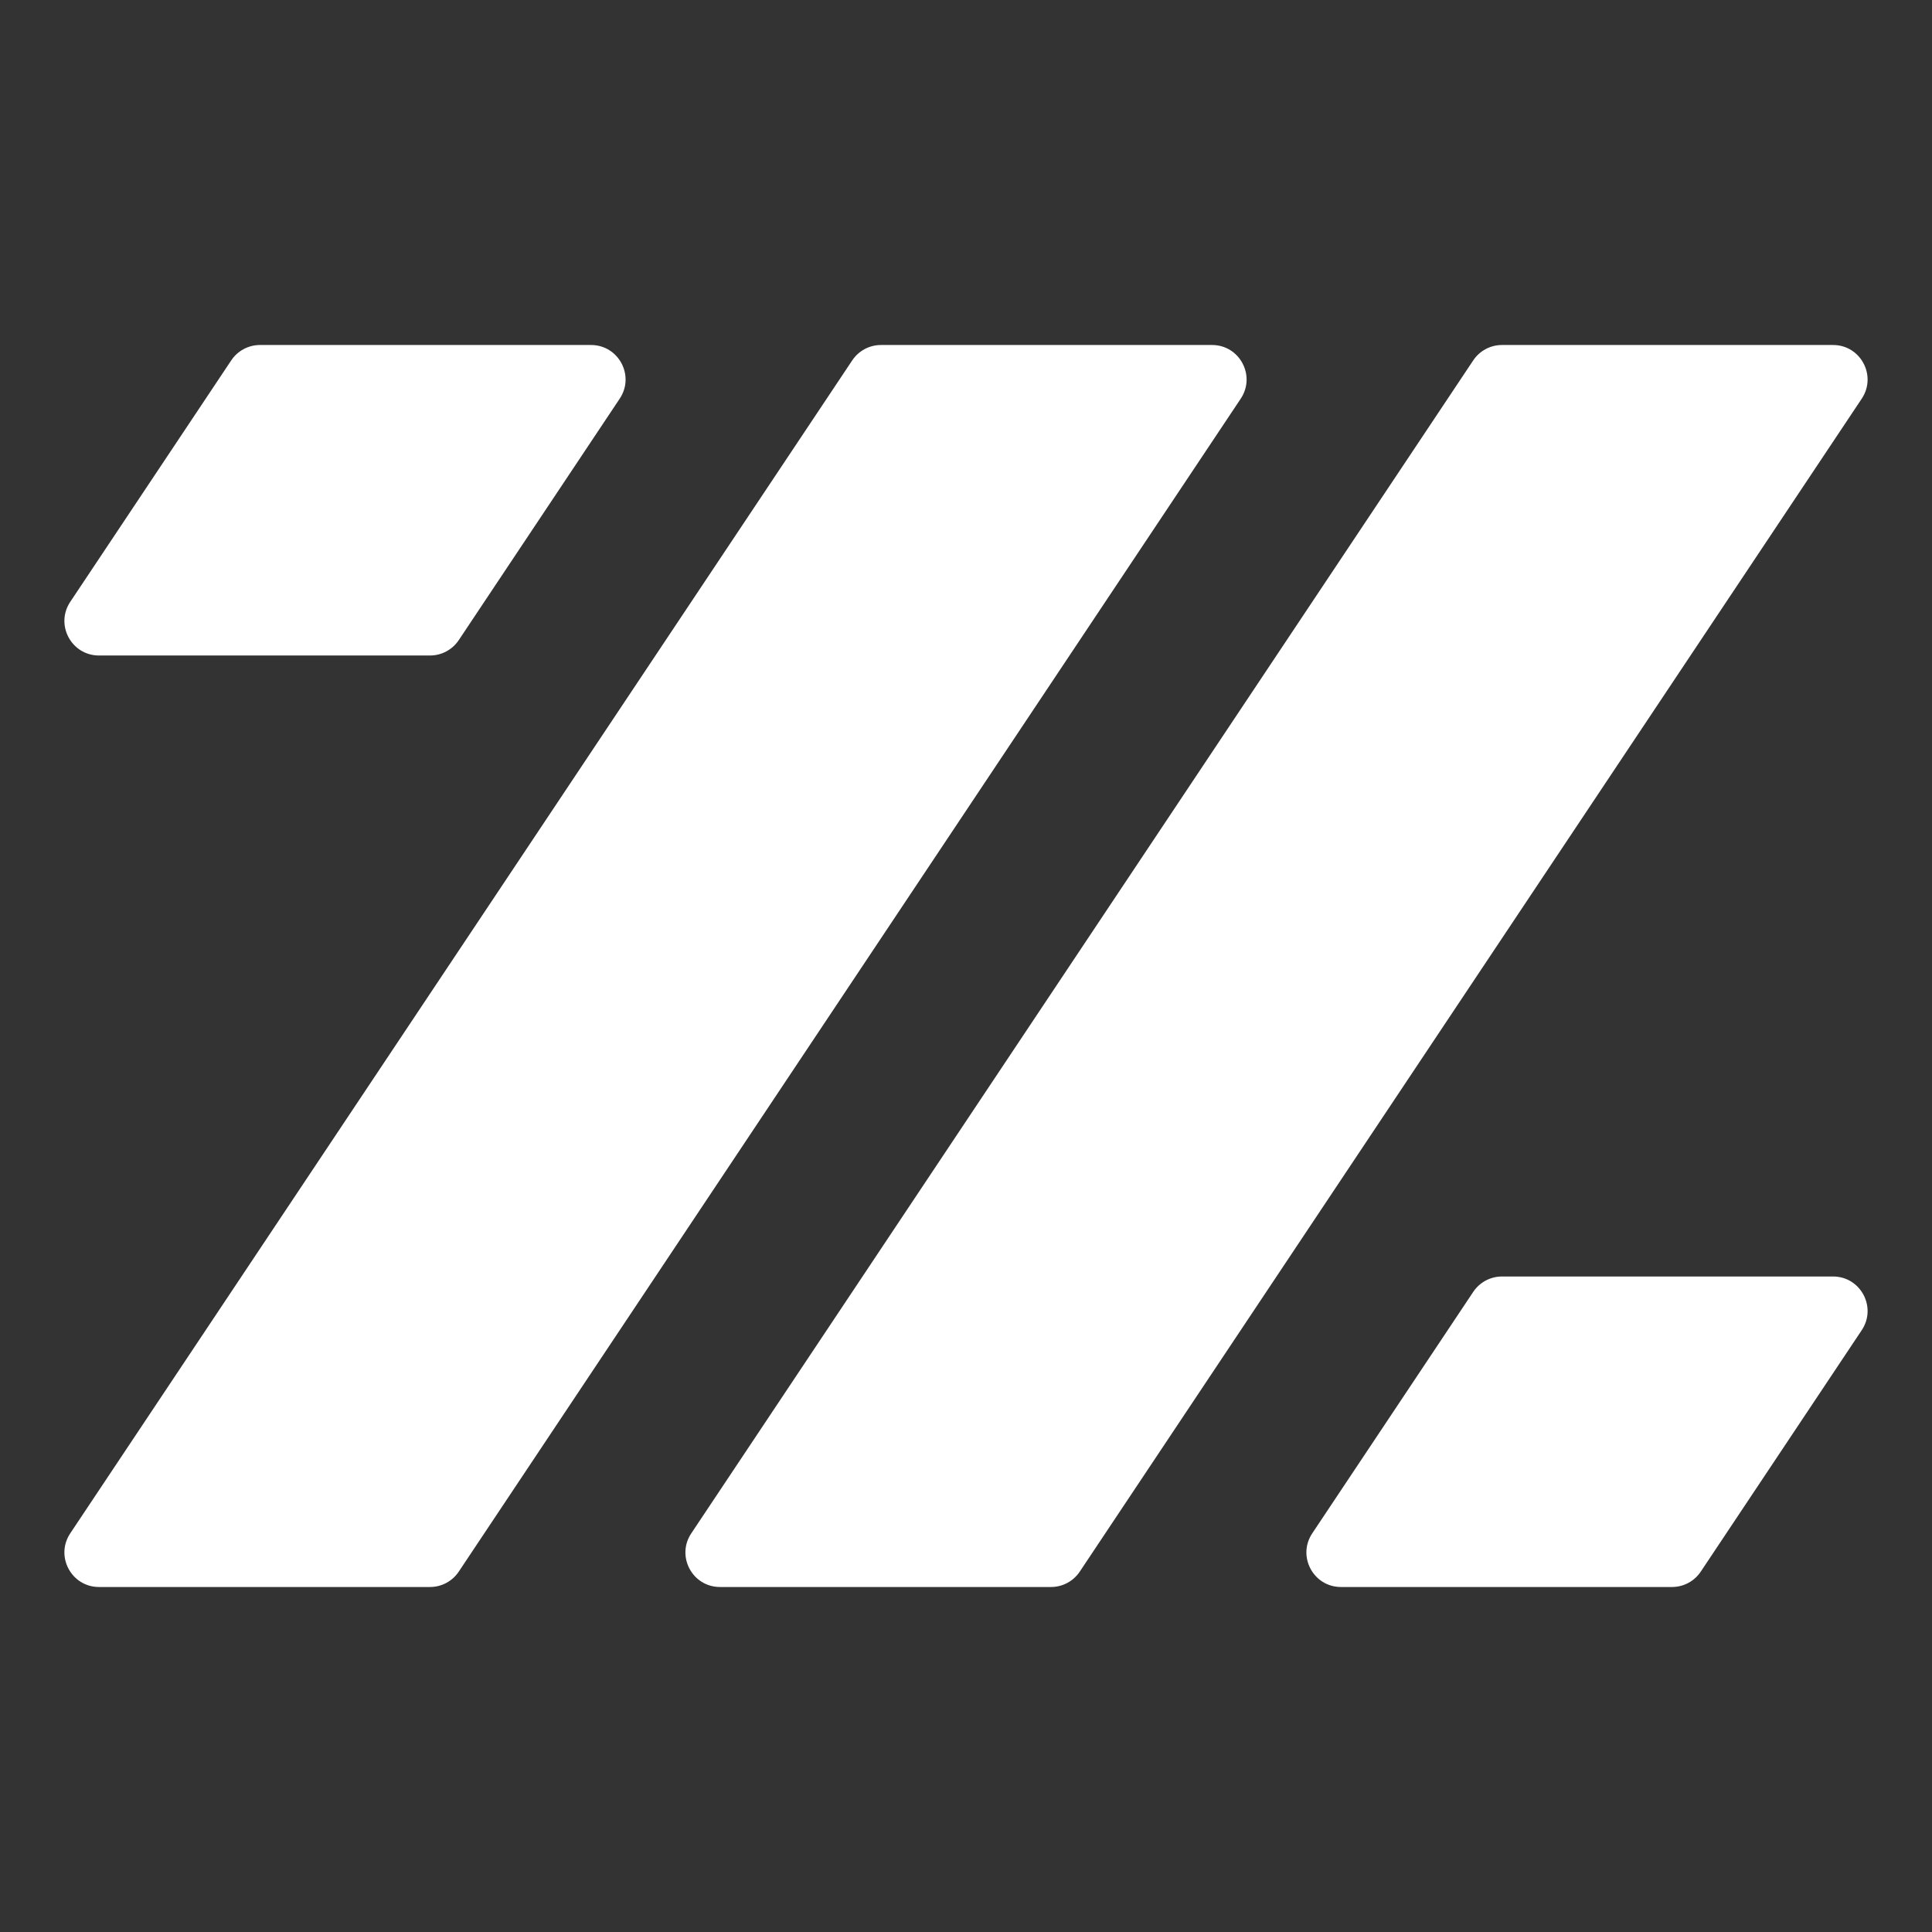
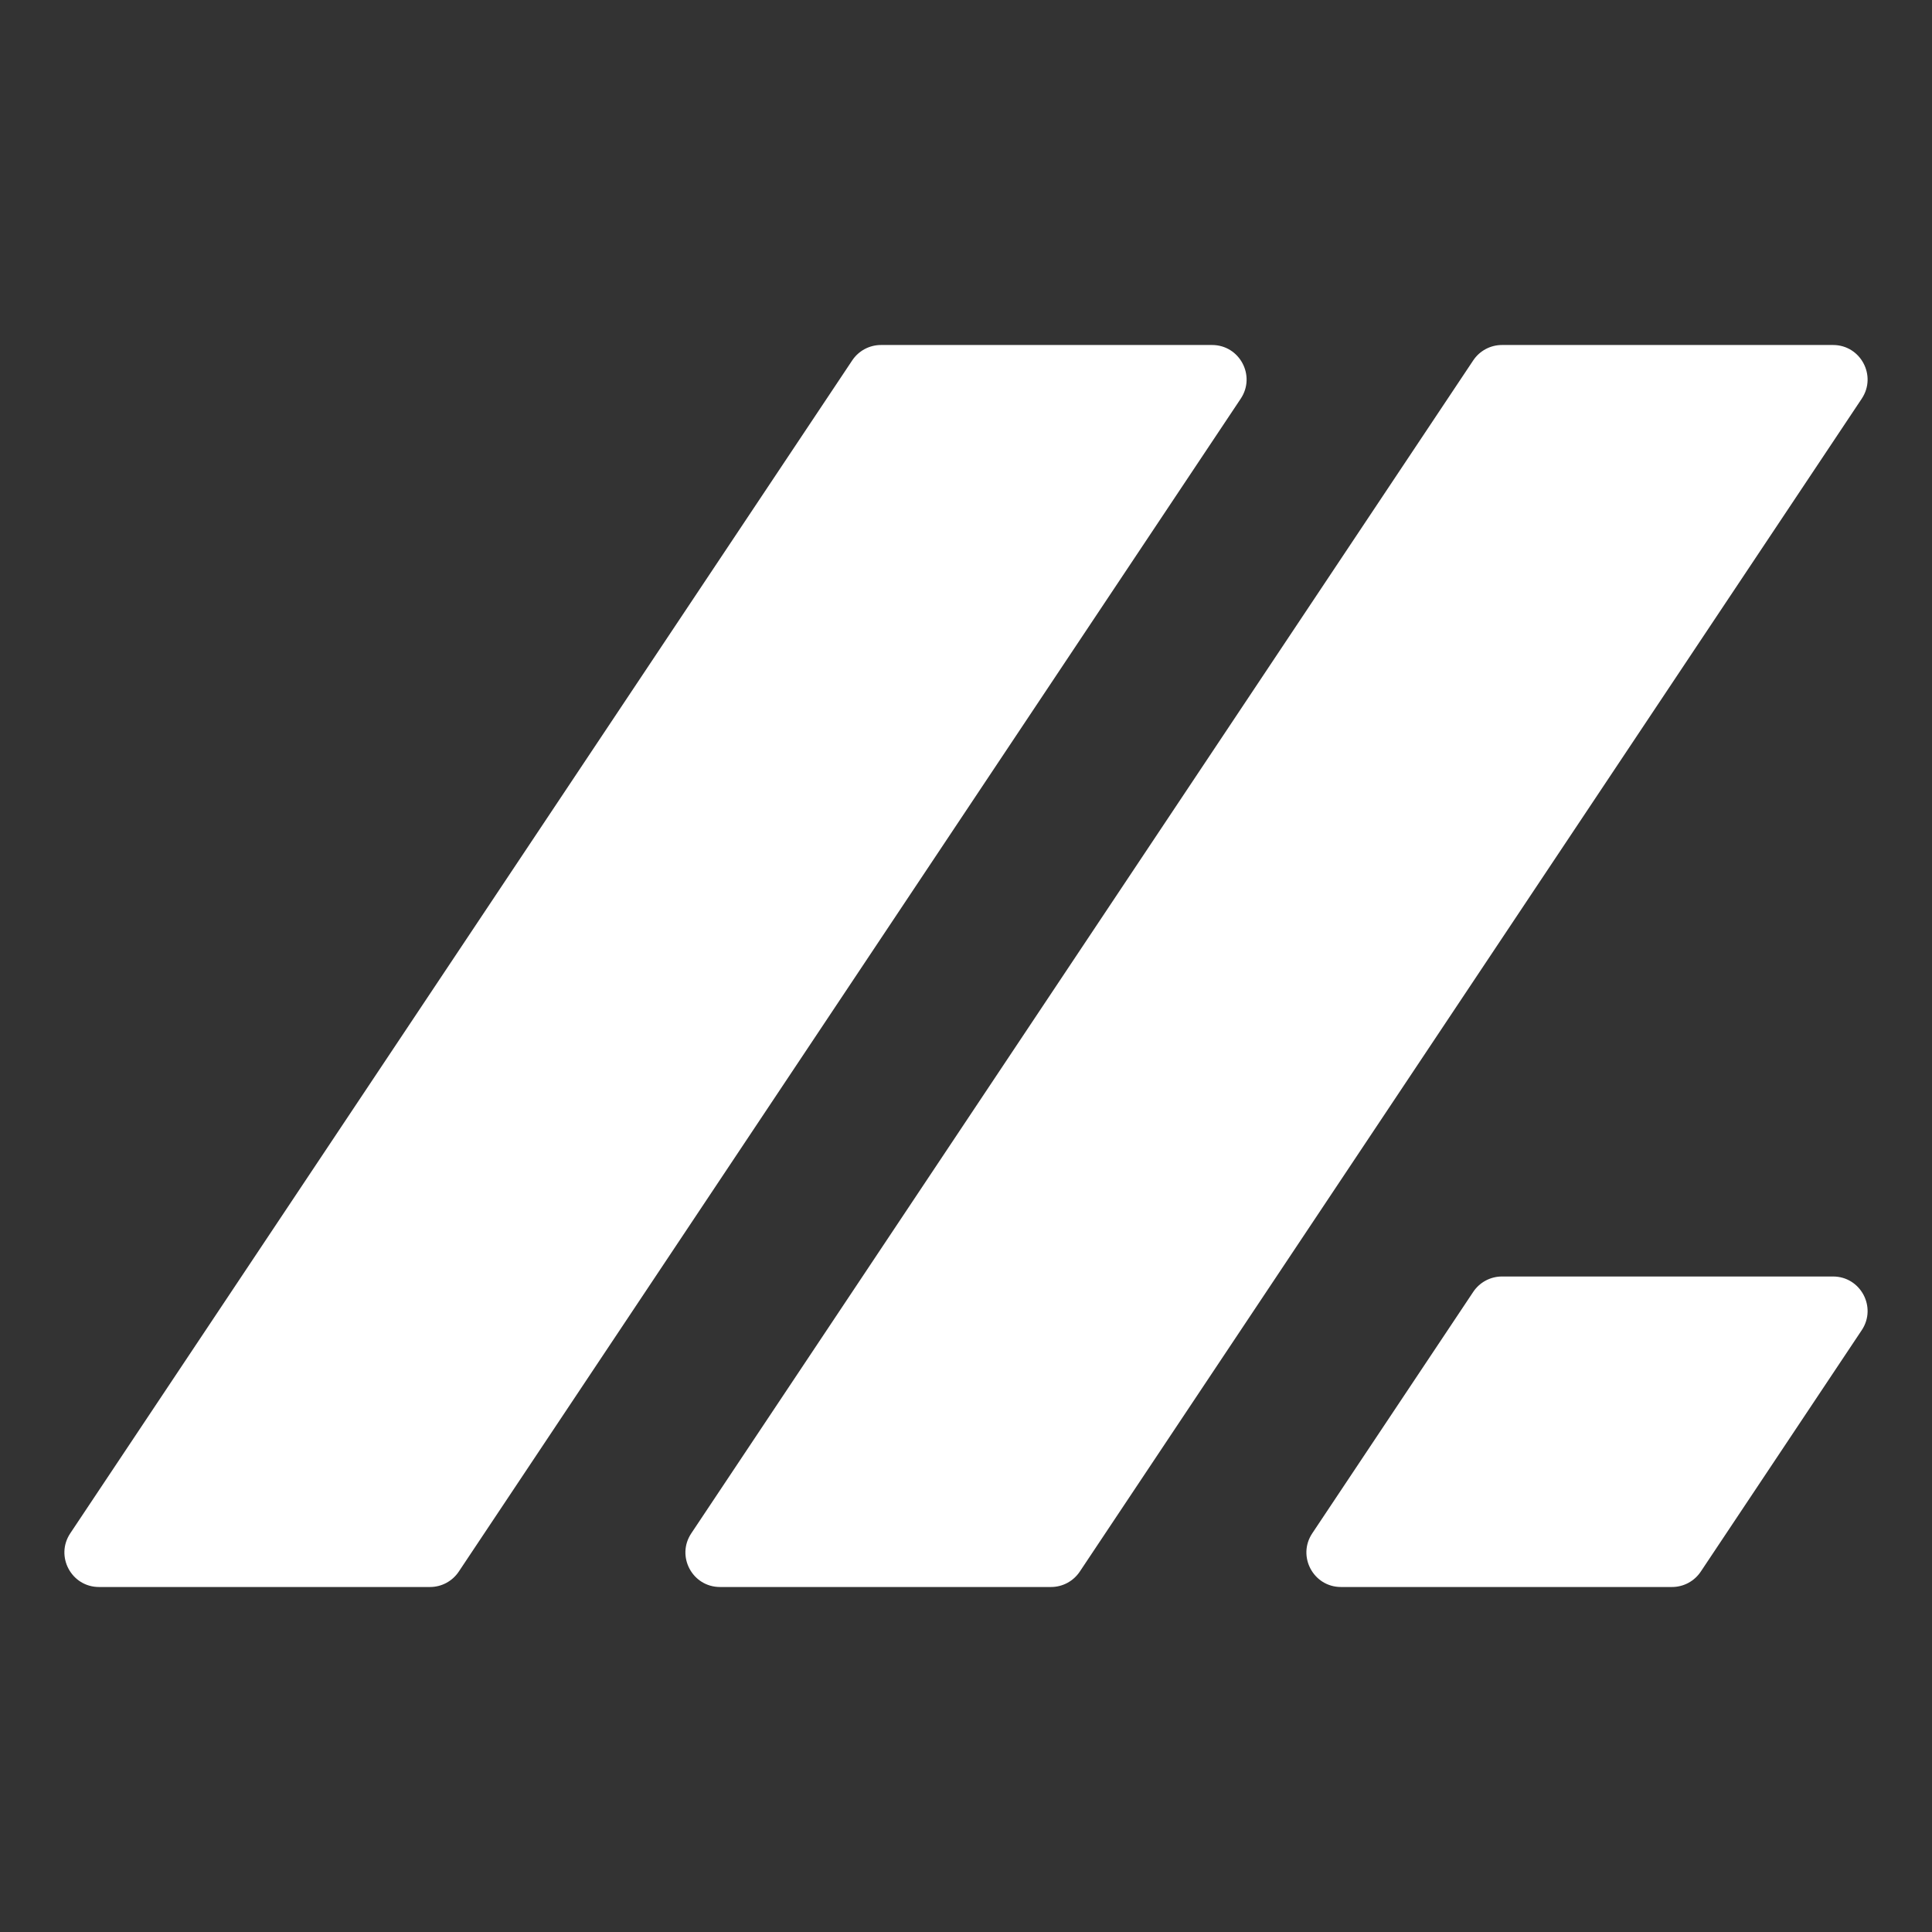
<svg xmlns="http://www.w3.org/2000/svg" width="56" height="56" viewBox="0 0 56 56" fill="none">
  <rect x="0" y="0" width="56" height="56" fill="#333333" stroke="none" />
  <g id="logo">
    <g id="Union">
      <path d="M12.465 46C12.799 46 13.111 45.833 13.297 45.555L35.964 11.555C36.407 10.89 35.93 10 35.132 10H25.535C25.201 10 24.889 10.167 24.703 10.445L2.036 44.445C1.593 45.11 2.07 46 2.869 46H12.465Z" fill="white" />
      <path d="M53.964 11.555C54.407 10.89 53.93 10 53.132 10H43.535C43.201 10 42.889 10.167 42.703 10.445L20.037 44.445C19.593 45.11 20.07 46 20.869 46H30.465C30.799 46 31.111 45.833 31.297 45.555L53.964 11.555Z" fill="white" />
-       <path d="M17.131 10C17.93 10 18.407 10.89 17.963 11.555L13.297 18.555C13.111 18.833 12.799 19 12.465 19H2.869C2.07 19 1.593 18.11 2.036 17.445L6.703 10.445C6.889 10.167 7.201 10 7.535 10H17.131Z" fill="white" />
      <path d="M48.465 46C48.799 46 49.111 45.833 49.297 45.555L53.964 38.555C54.407 37.89 53.93 37 53.132 37H43.535C43.201 37 42.889 37.167 42.703 37.445L38.036 44.445C37.593 45.11 38.07 46 38.868 46H48.465Z" fill="white" />
    </g>
  </g>
</svg>